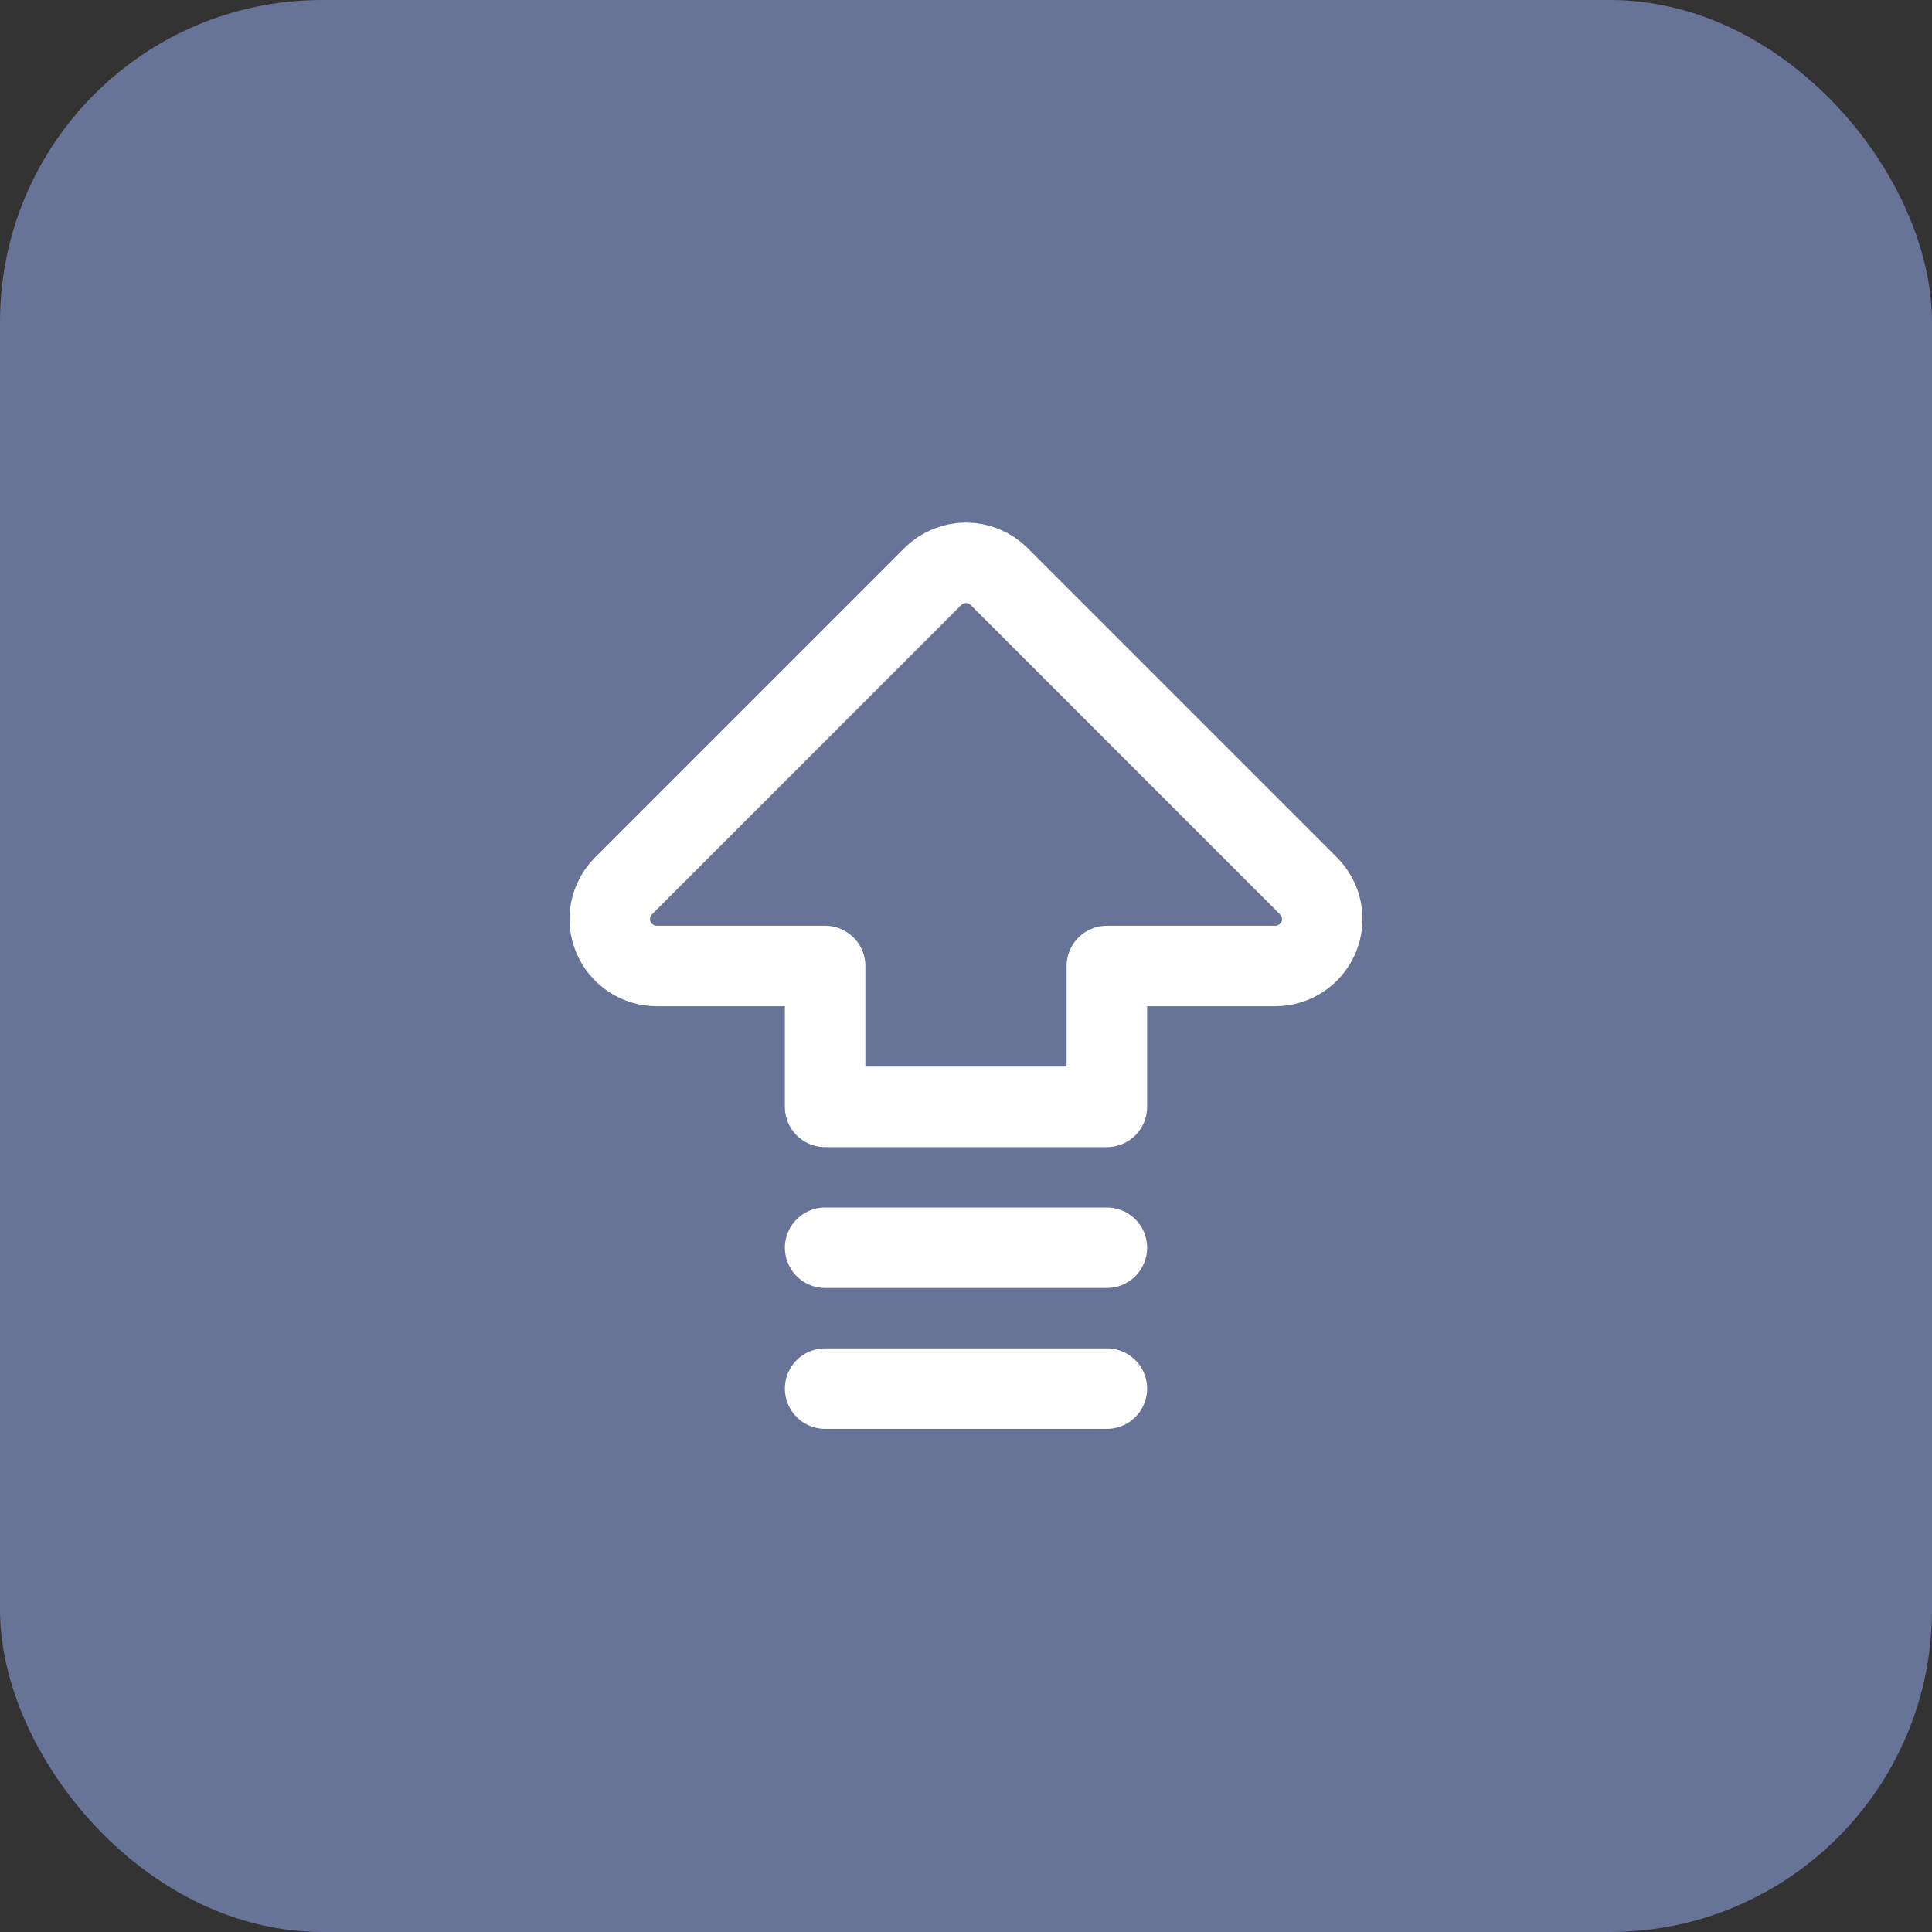
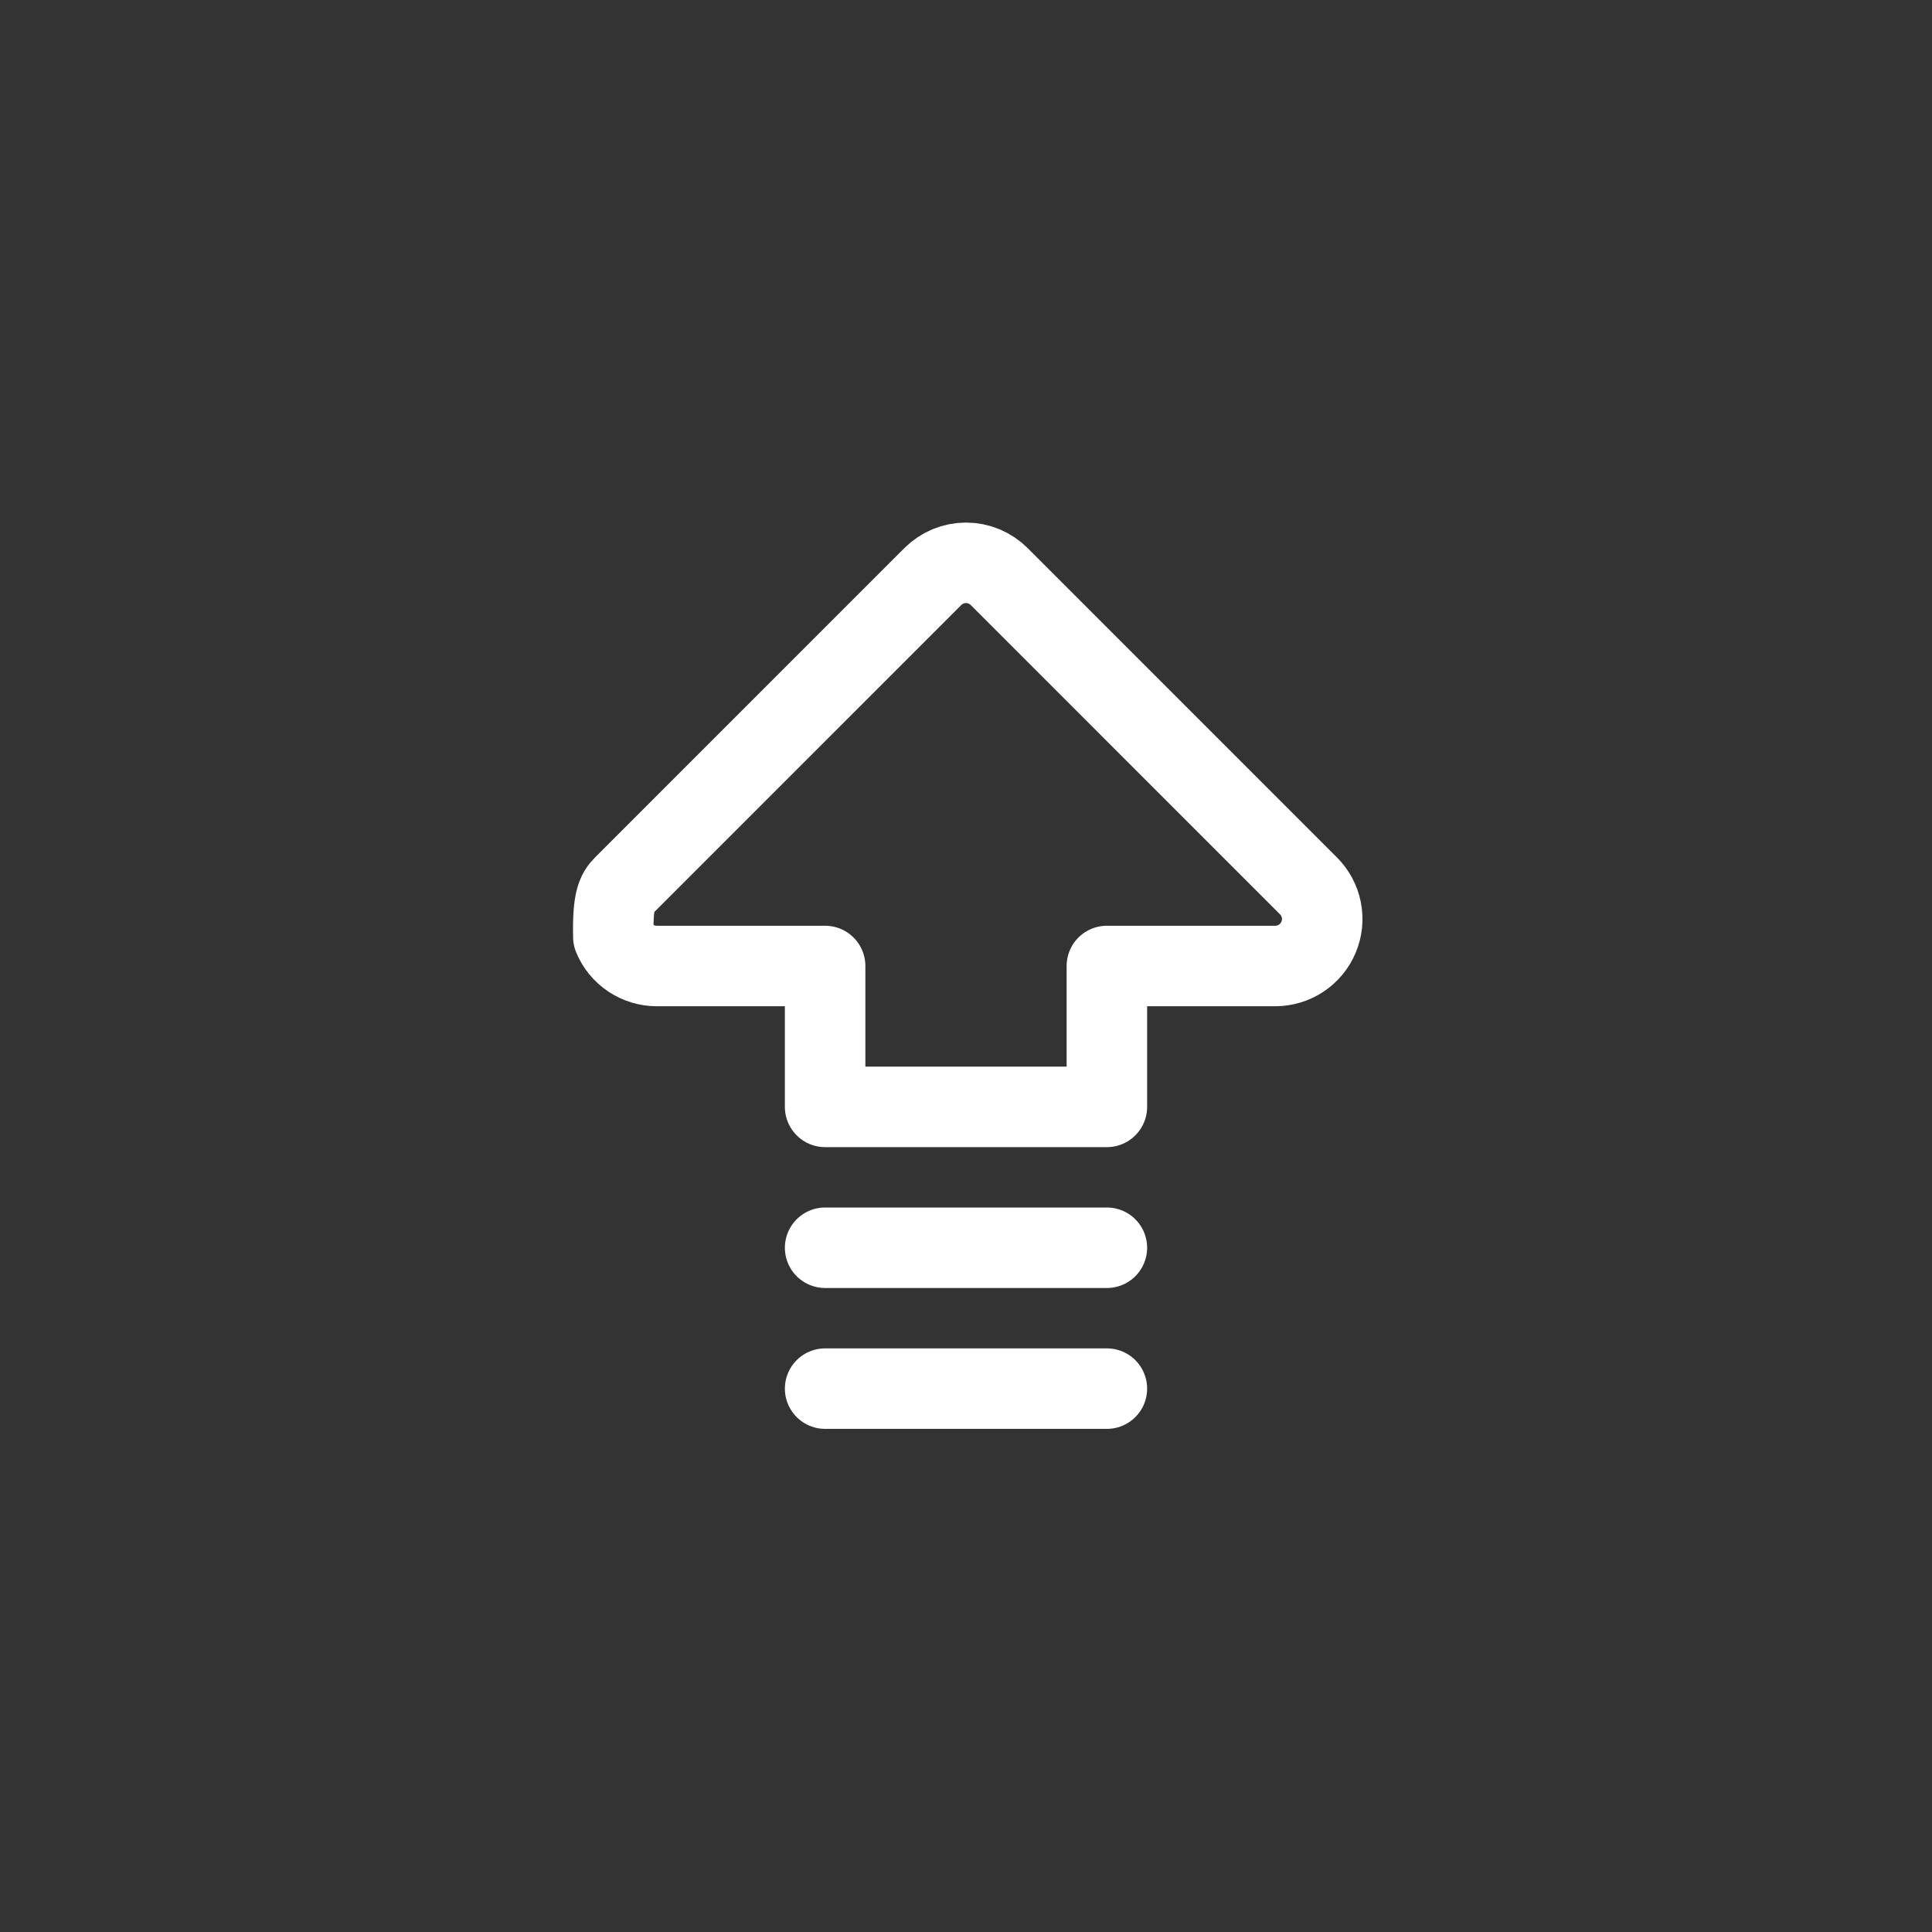
<svg xmlns="http://www.w3.org/2000/svg" width="48" height="48" viewBox="0 0 48 48" fill="none">
  <rect x="0" y="0" width="48" height="48" fill="#333333" stroke="none" />
-   <rect x="48" y="48" width="48" height="48" rx="8" transform="rotate(-180 48 48)" fill="#677397" />
-   <path d="M20.5 34.5H27.5M20.5 31H27.5M20.5 24H16.316C16.086 24 15.86 23.931 15.668 23.803C15.476 23.675 15.327 23.493 15.239 23.28C15.15 23.067 15.127 22.832 15.172 22.606C15.217 22.38 15.328 22.172 15.492 22.009L23.175 14.325C23.394 14.106 23.691 13.983 24 13.983C24.309 13.983 24.606 14.106 24.825 14.325L32.508 22.009C32.672 22.172 32.783 22.38 32.828 22.606C32.873 22.832 32.85 23.067 32.761 23.28C32.673 23.493 32.523 23.675 32.332 23.803C32.14 23.931 31.914 24 31.684 24H27.5V27.5H20.5V24Z" stroke="white" stroke-width="2" stroke-linecap="round" stroke-linejoin="round" />
+   <path d="M20.5 34.5H27.5M20.5 31H27.5M20.5 24H16.316C16.086 24 15.86 23.931 15.668 23.803C15.476 23.675 15.327 23.493 15.239 23.28C15.217 22.38 15.328 22.172 15.492 22.009L23.175 14.325C23.394 14.106 23.691 13.983 24 13.983C24.309 13.983 24.606 14.106 24.825 14.325L32.508 22.009C32.672 22.172 32.783 22.38 32.828 22.606C32.873 22.832 32.85 23.067 32.761 23.28C32.673 23.493 32.523 23.675 32.332 23.803C32.14 23.931 31.914 24 31.684 24H27.5V27.5H20.5V24Z" stroke="white" stroke-width="2" stroke-linecap="round" stroke-linejoin="round" />
</svg>